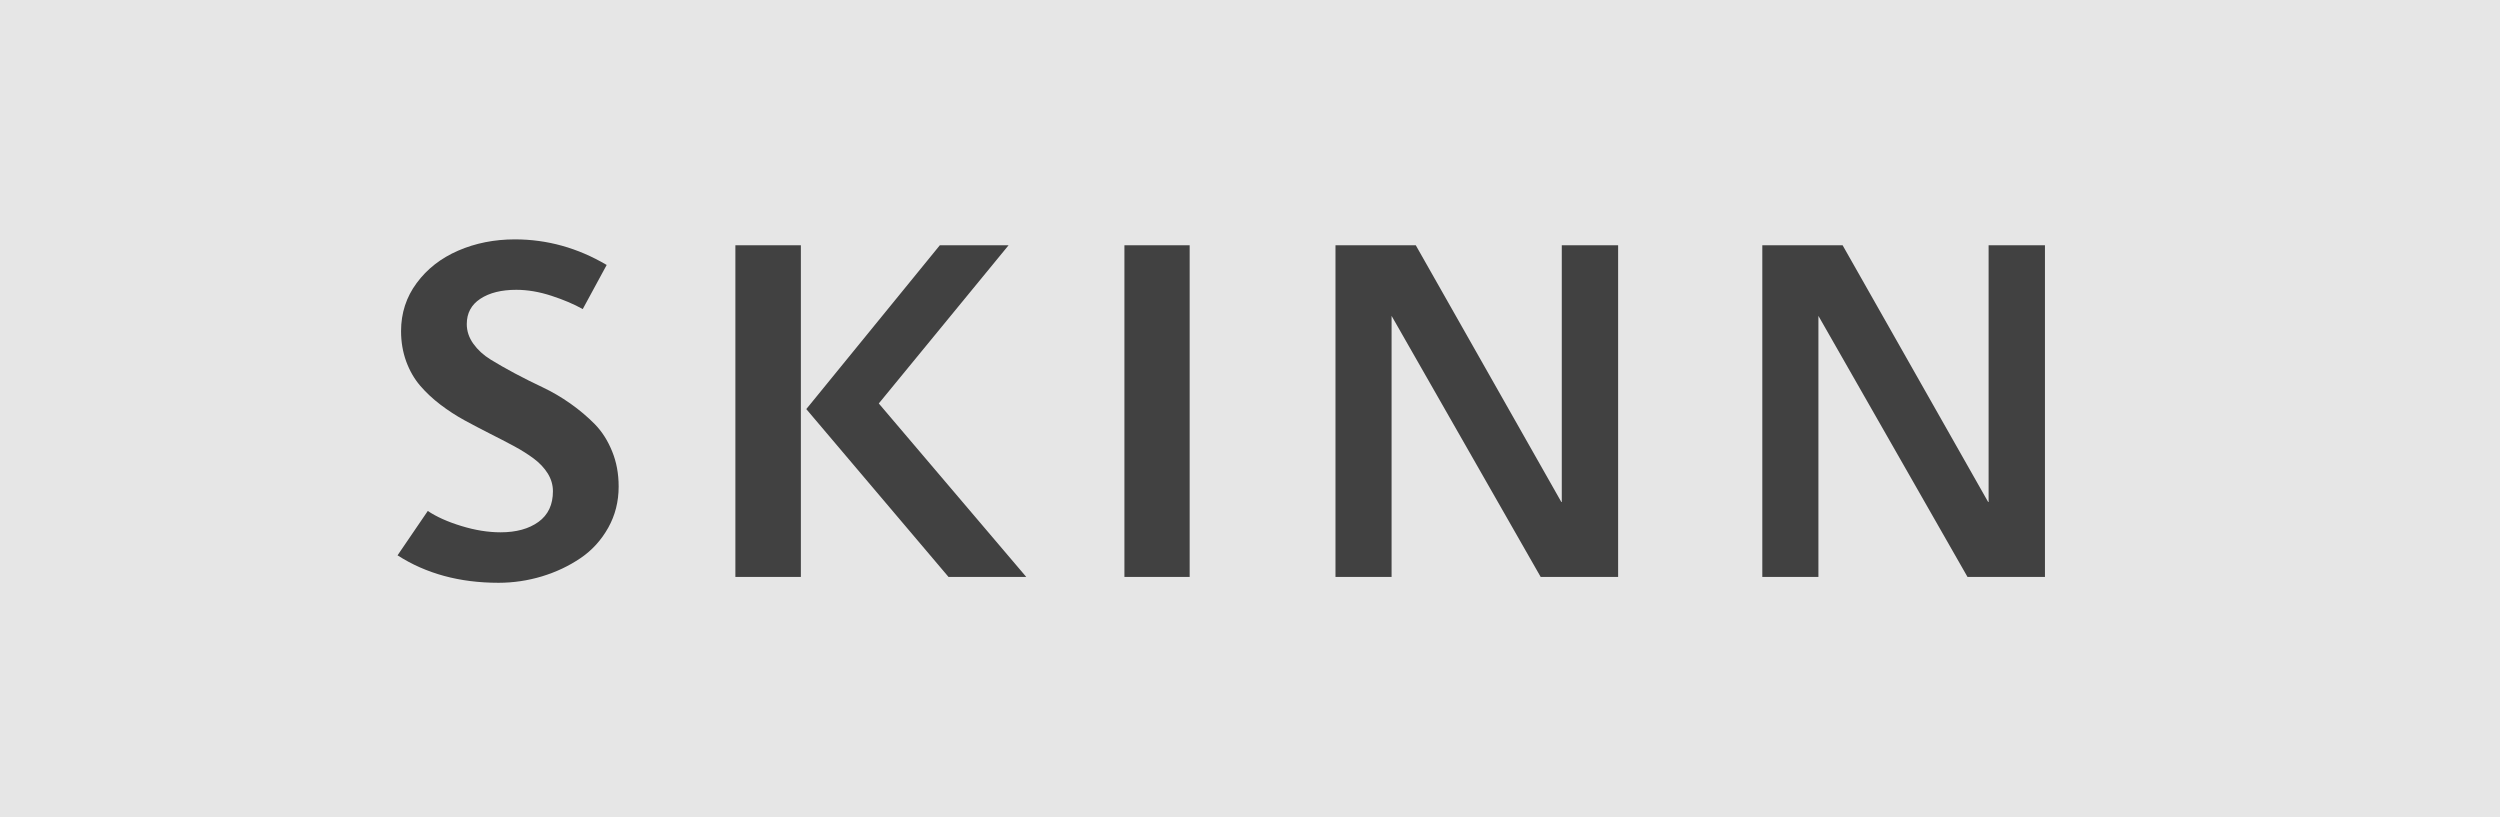
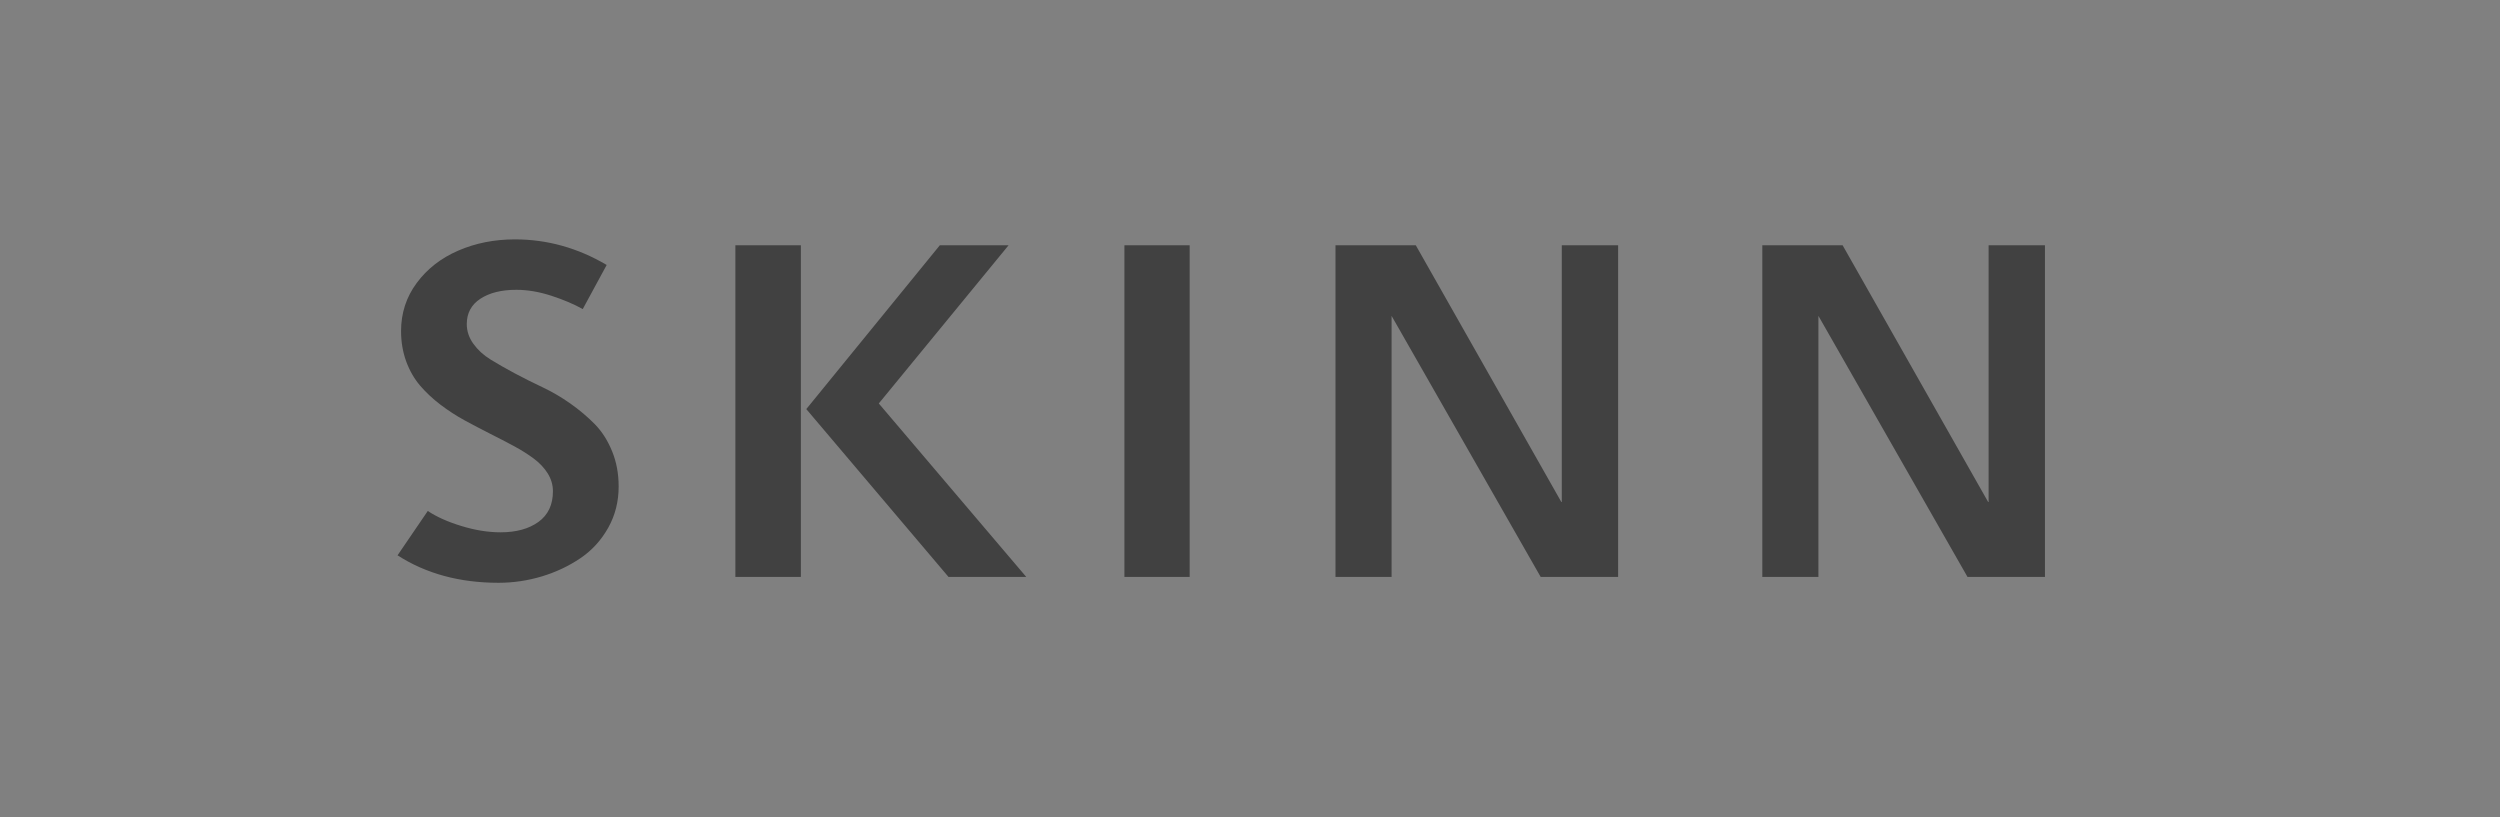
<svg xmlns="http://www.w3.org/2000/svg" width="52" height="17" viewBox="0 0 52 17" version="1.1">
  <rect x="0" y="0" width="52" height="17" fill="#808080" stroke="none" />
  <g id="Labels" fill="none" fill-rule="evenodd">
    <g id="label_LeatherELL_no">
      <g id="Label">
-         <rect id="BG" fill-opacity="0.8" fill="#ffffff" width="52" height="17" />
        <path d="M8.269,11.551 L8.898,10.628 C9.077,10.748 9.309,10.853 9.594,10.94 C9.879,11.028 10.152,11.072 10.412,11.072 C10.738,11.072 11,11 11.201,10.855 C11.401,10.71 11.501,10.498 11.501,10.218 C11.501,10.088 11.465,9.965 11.394,9.849 C11.322,9.734 11.225,9.63 11.103,9.539 C10.981,9.448 10.841,9.36 10.683,9.275 C10.525,9.191 10.359,9.104 10.185,9.017 C10.011,8.929 9.836,8.837 9.66,8.741 C9.484,8.645 9.318,8.536 9.16,8.416 C9.002,8.296 8.862,8.165 8.74,8.023 C8.618,7.881 8.521,7.713 8.449,7.518 C8.378,7.322 8.342,7.112 8.342,6.888 C8.342,6.513 8.45,6.18 8.667,5.887 C8.883,5.594 9.171,5.369 9.531,5.213 C9.89,5.057 10.284,4.979 10.71,4.979 C11.381,4.979 12.017,5.156 12.619,5.511 L12.121,6.429 C11.942,6.328 11.726,6.236 11.472,6.153 C11.218,6.07 10.974,6.028 10.739,6.028 C10.43,6.028 10.181,6.09 9.992,6.214 C9.803,6.338 9.709,6.513 9.709,6.741 C9.709,6.888 9.755,7.024 9.846,7.151 C9.937,7.278 10.056,7.387 10.205,7.479 C10.353,7.57 10.521,7.666 10.71,7.767 C10.899,7.868 11.092,7.964 11.289,8.057 C11.486,8.15 11.678,8.263 11.867,8.396 C12.056,8.53 12.224,8.672 12.373,8.824 C12.521,8.975 12.64,9.162 12.731,9.385 C12.823,9.608 12.868,9.853 12.868,10.12 C12.868,10.433 12.796,10.718 12.651,10.977 C12.506,11.236 12.314,11.447 12.075,11.609 C11.835,11.772 11.569,11.898 11.274,11.988 C10.979,12.077 10.677,12.122 10.368,12.122 C9.561,12.122 8.861,11.932 8.269,11.551 L8.269,11.551 Z M15.296,12 L15.296,5.101 L16.658,5.101 L16.658,12 L15.296,12 Z M16.771,8.509 L19.549,5.101 L20.979,5.101 L18.279,8.392 L21.346,12 L19.729,12 L16.771,8.509 Z M23.388,12 L23.388,5.101 L24.745,5.101 L24.745,12 L23.388,12 Z M27.778,12 L27.778,5.101 L29.448,5.101 L32.476,10.442 L32.485,10.442 L32.485,5.101 L33.657,5.101 L33.657,12 L32.046,12 L28.945,6.57 L28.945,12 L27.778,12 Z M36.656,12 L36.656,5.101 L38.326,5.101 L41.354,10.442 L41.363,10.442 L41.363,5.101 L42.535,5.101 L42.535,12 L40.924,12 L37.823,6.57 L37.823,12 L36.656,12 Z" id="ZBCDEFGHIJKLMNOPQRST-Copy" fill="#414141" />
      </g>
    </g>
  </g>
</svg>